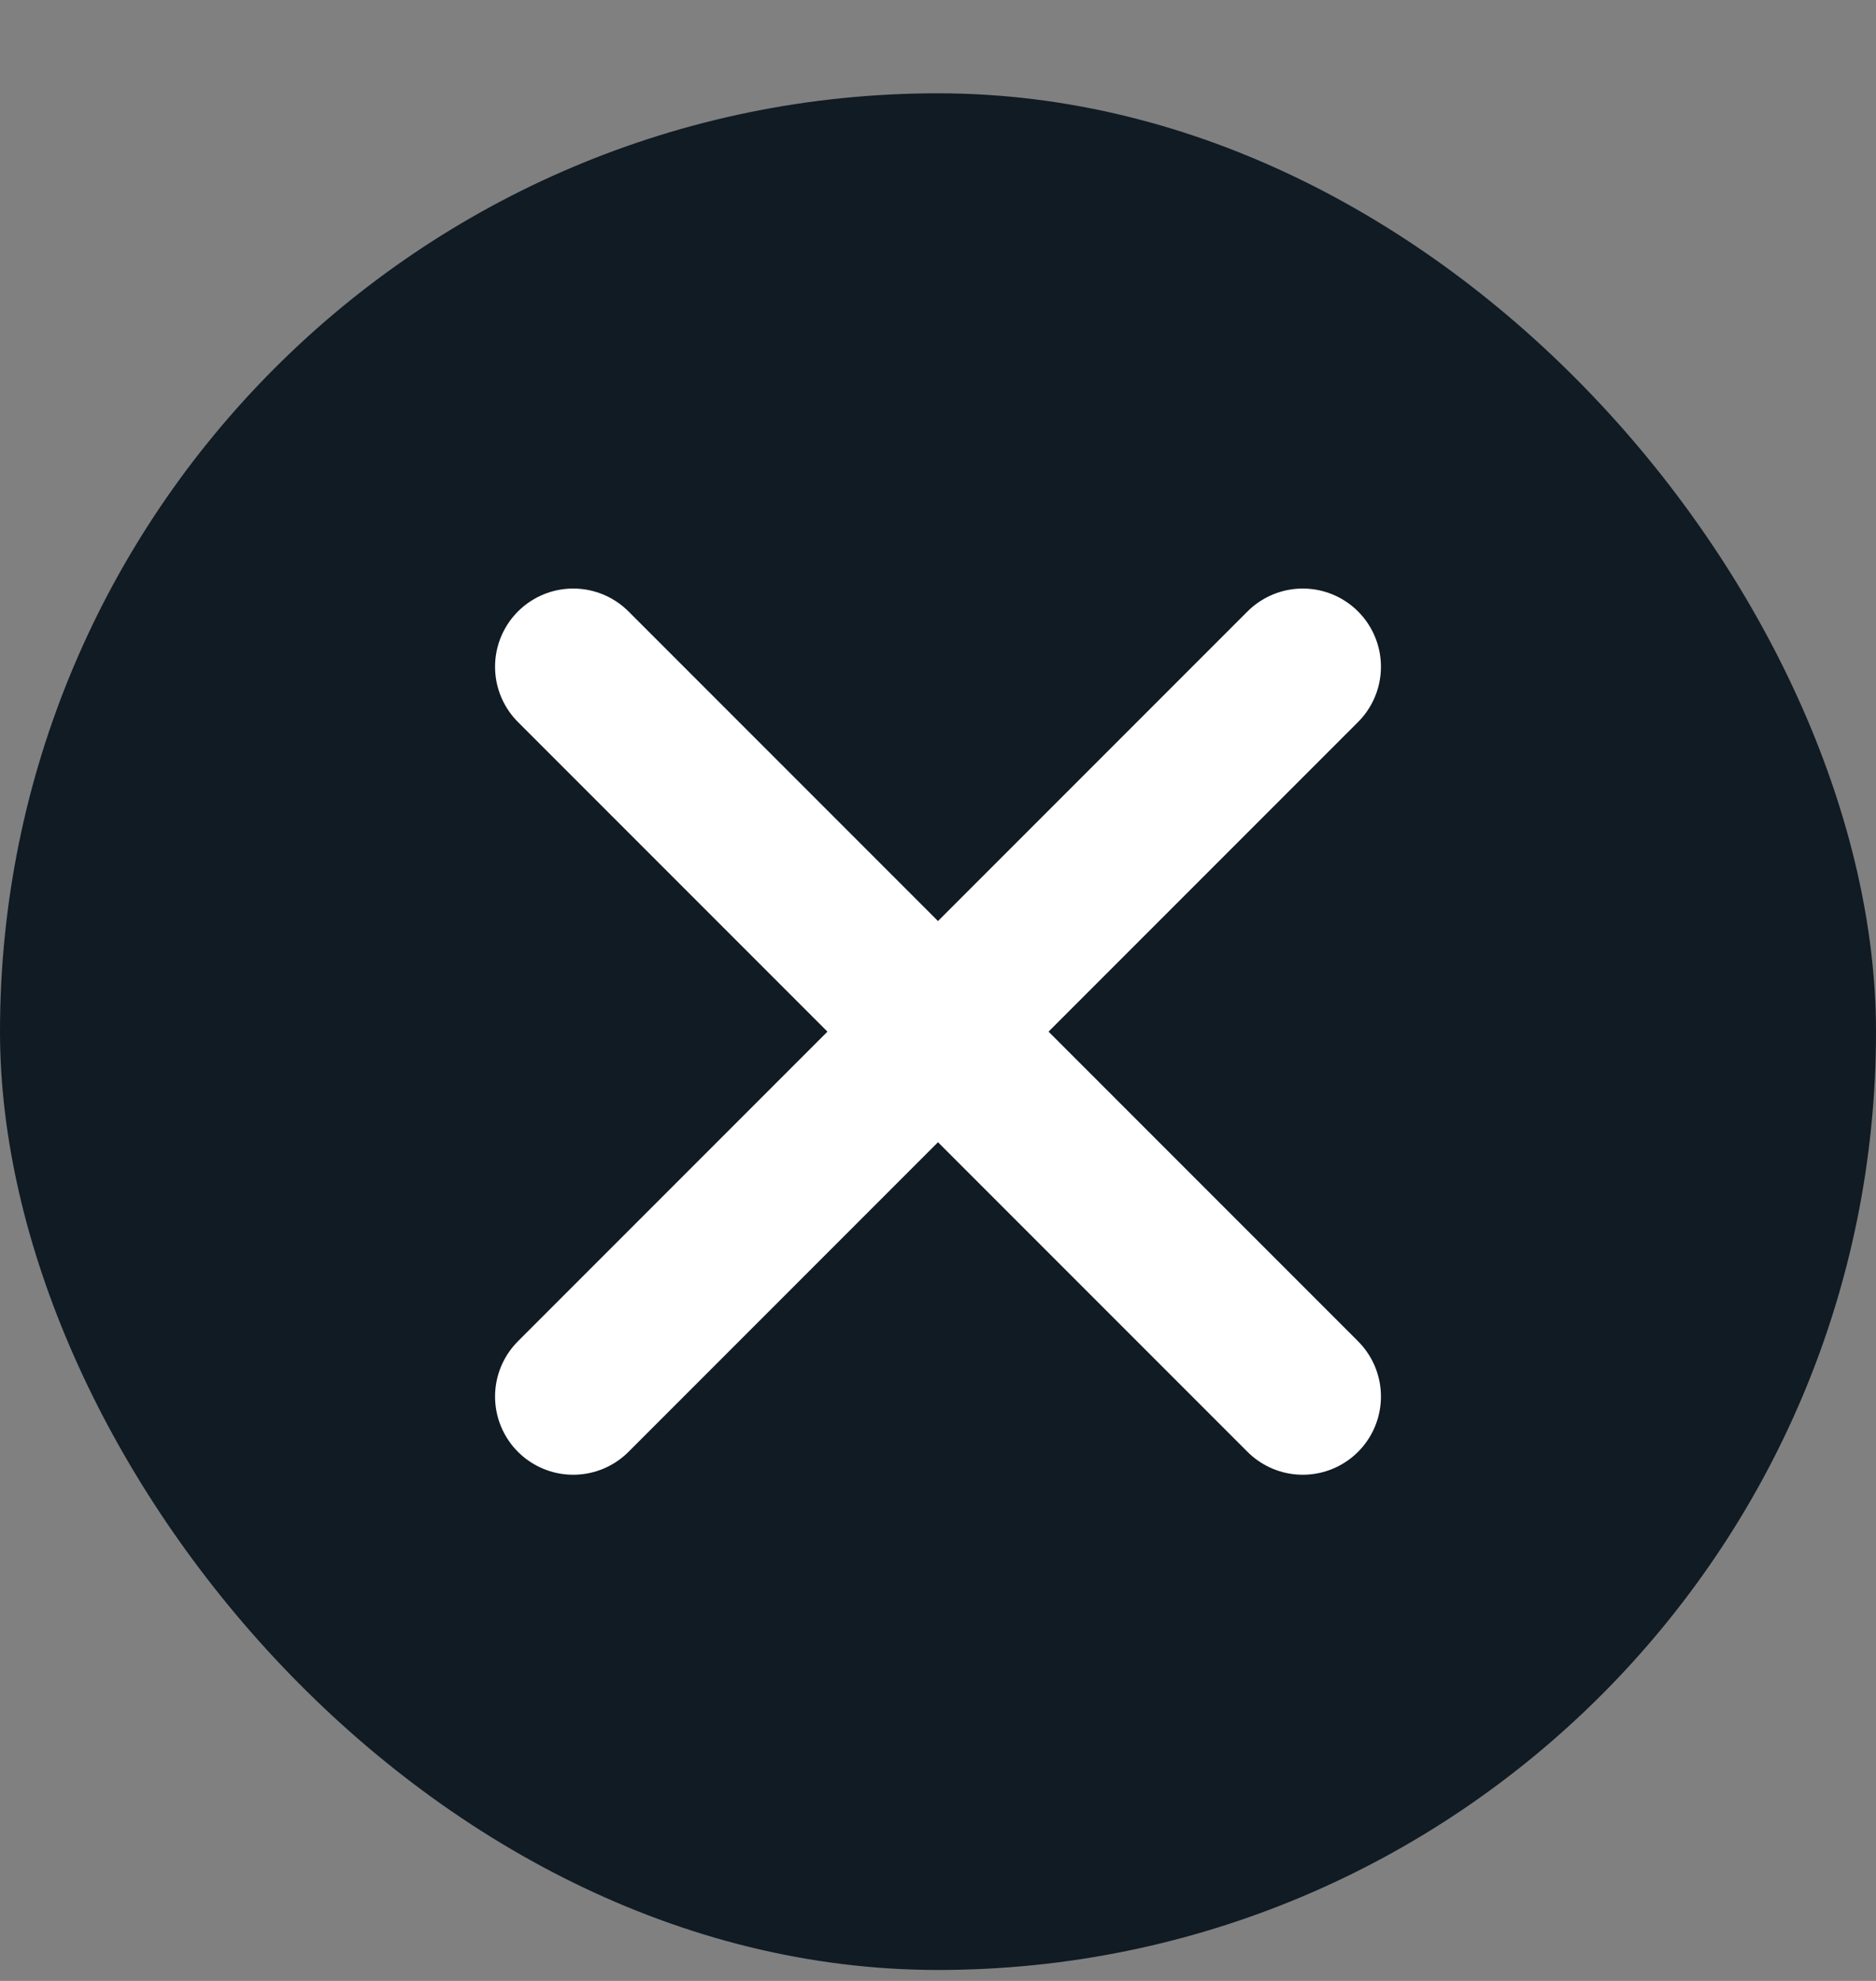
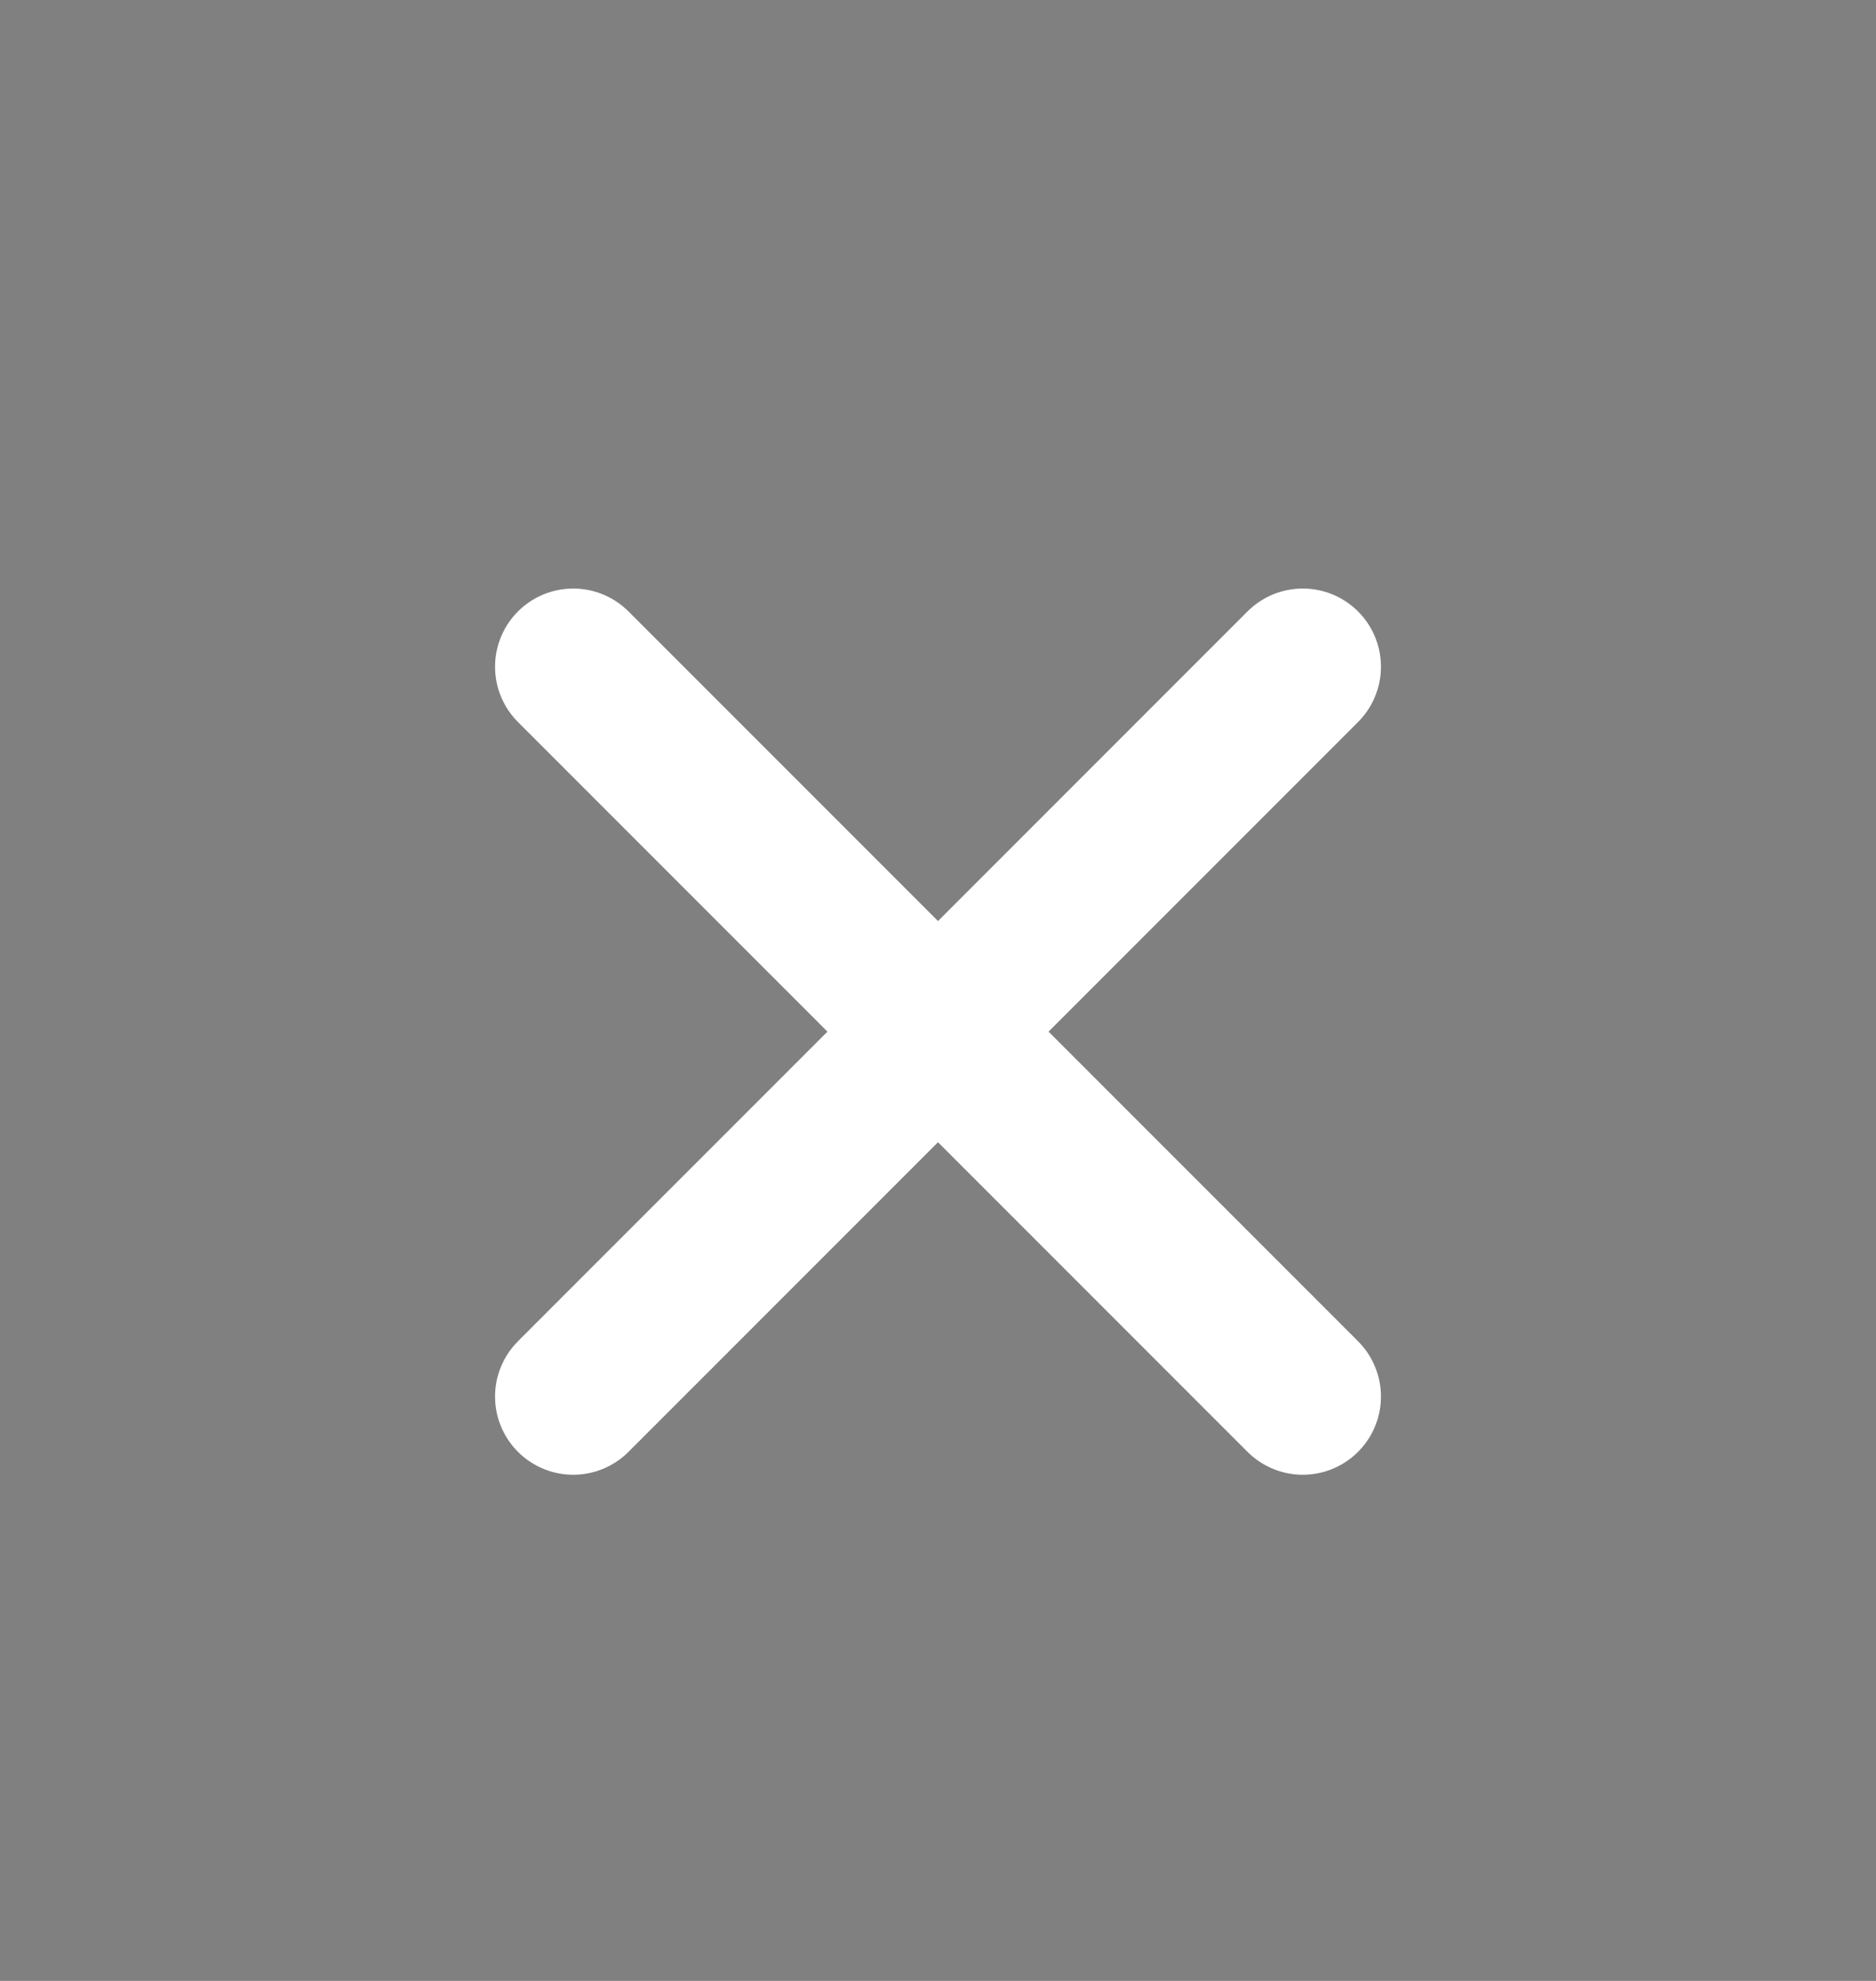
<svg xmlns="http://www.w3.org/2000/svg" width="18" height="19" viewBox="0 0 18 19" fill="none">
  <rect x="0" y="0" width="18" height="19" fill="#808080" stroke="none" />
-   <rect y="0.895" width="18" height="18" rx="9" fill="#101B24" />
  <path d="M5.5 13.395L12.5 6.395M5.5 6.395L12.5 13.395" stroke="white" stroke-width="1.5" stroke-linecap="round" stroke-linejoin="round" />
</svg>